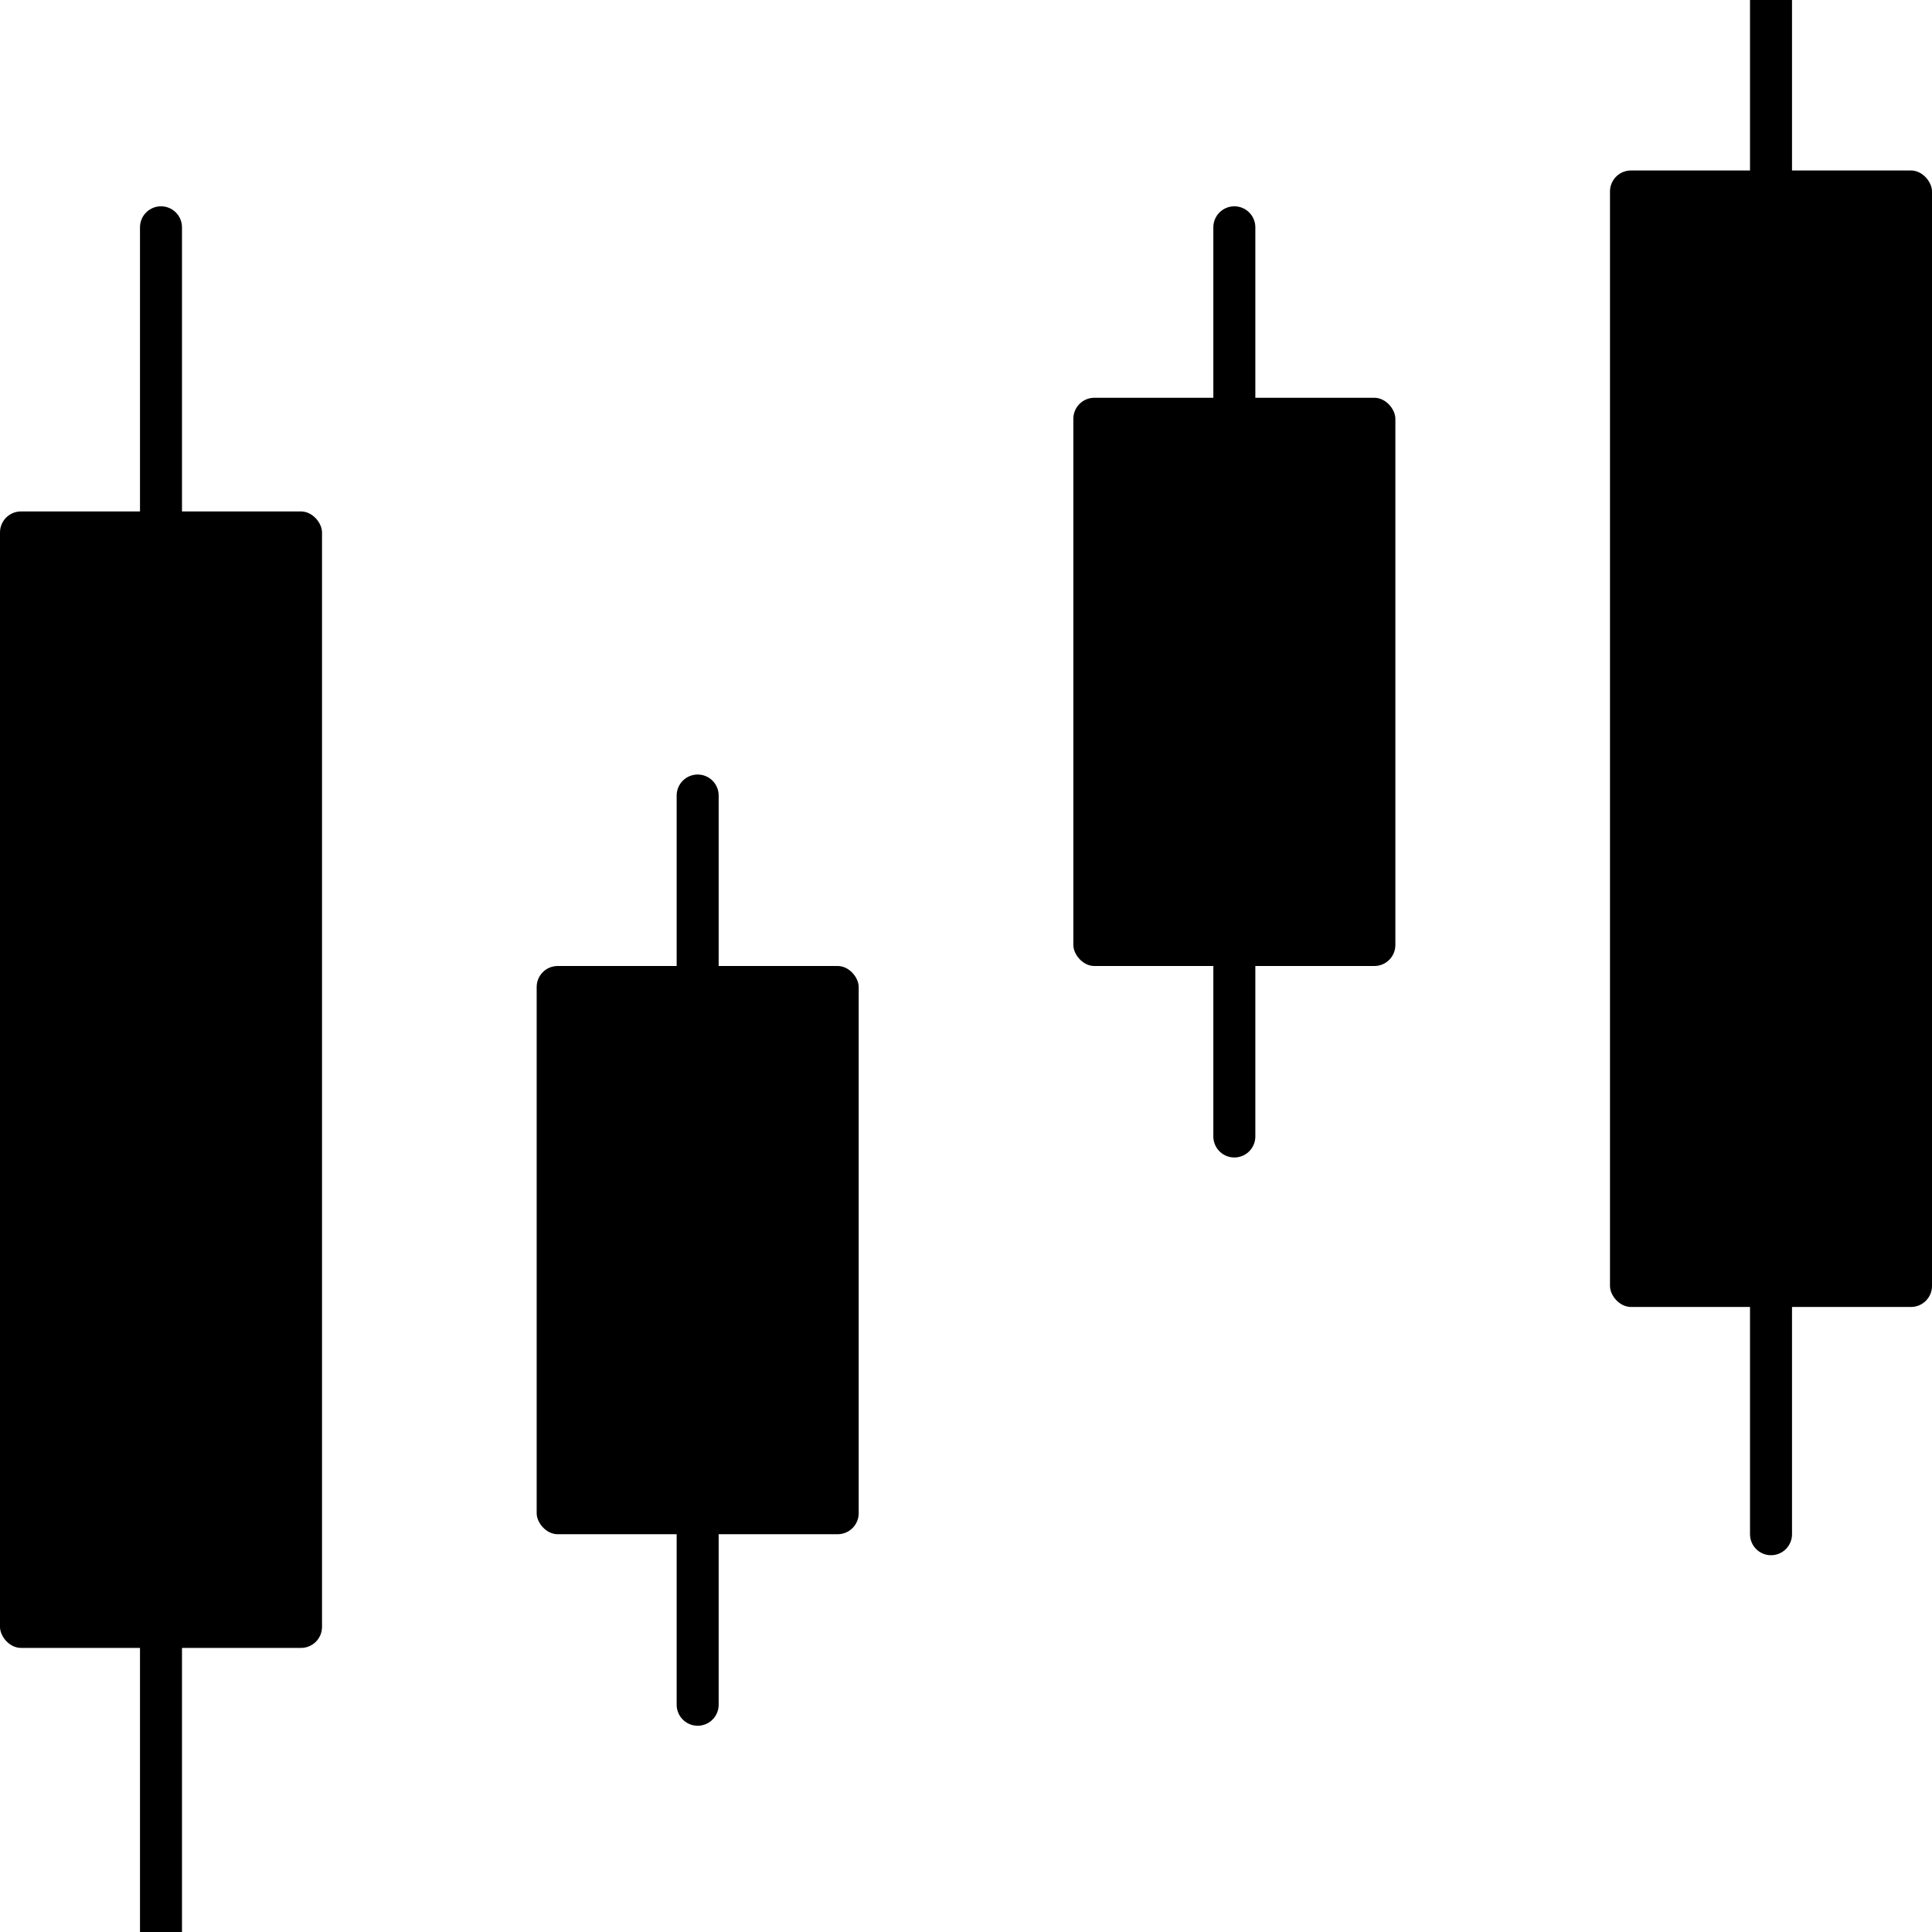
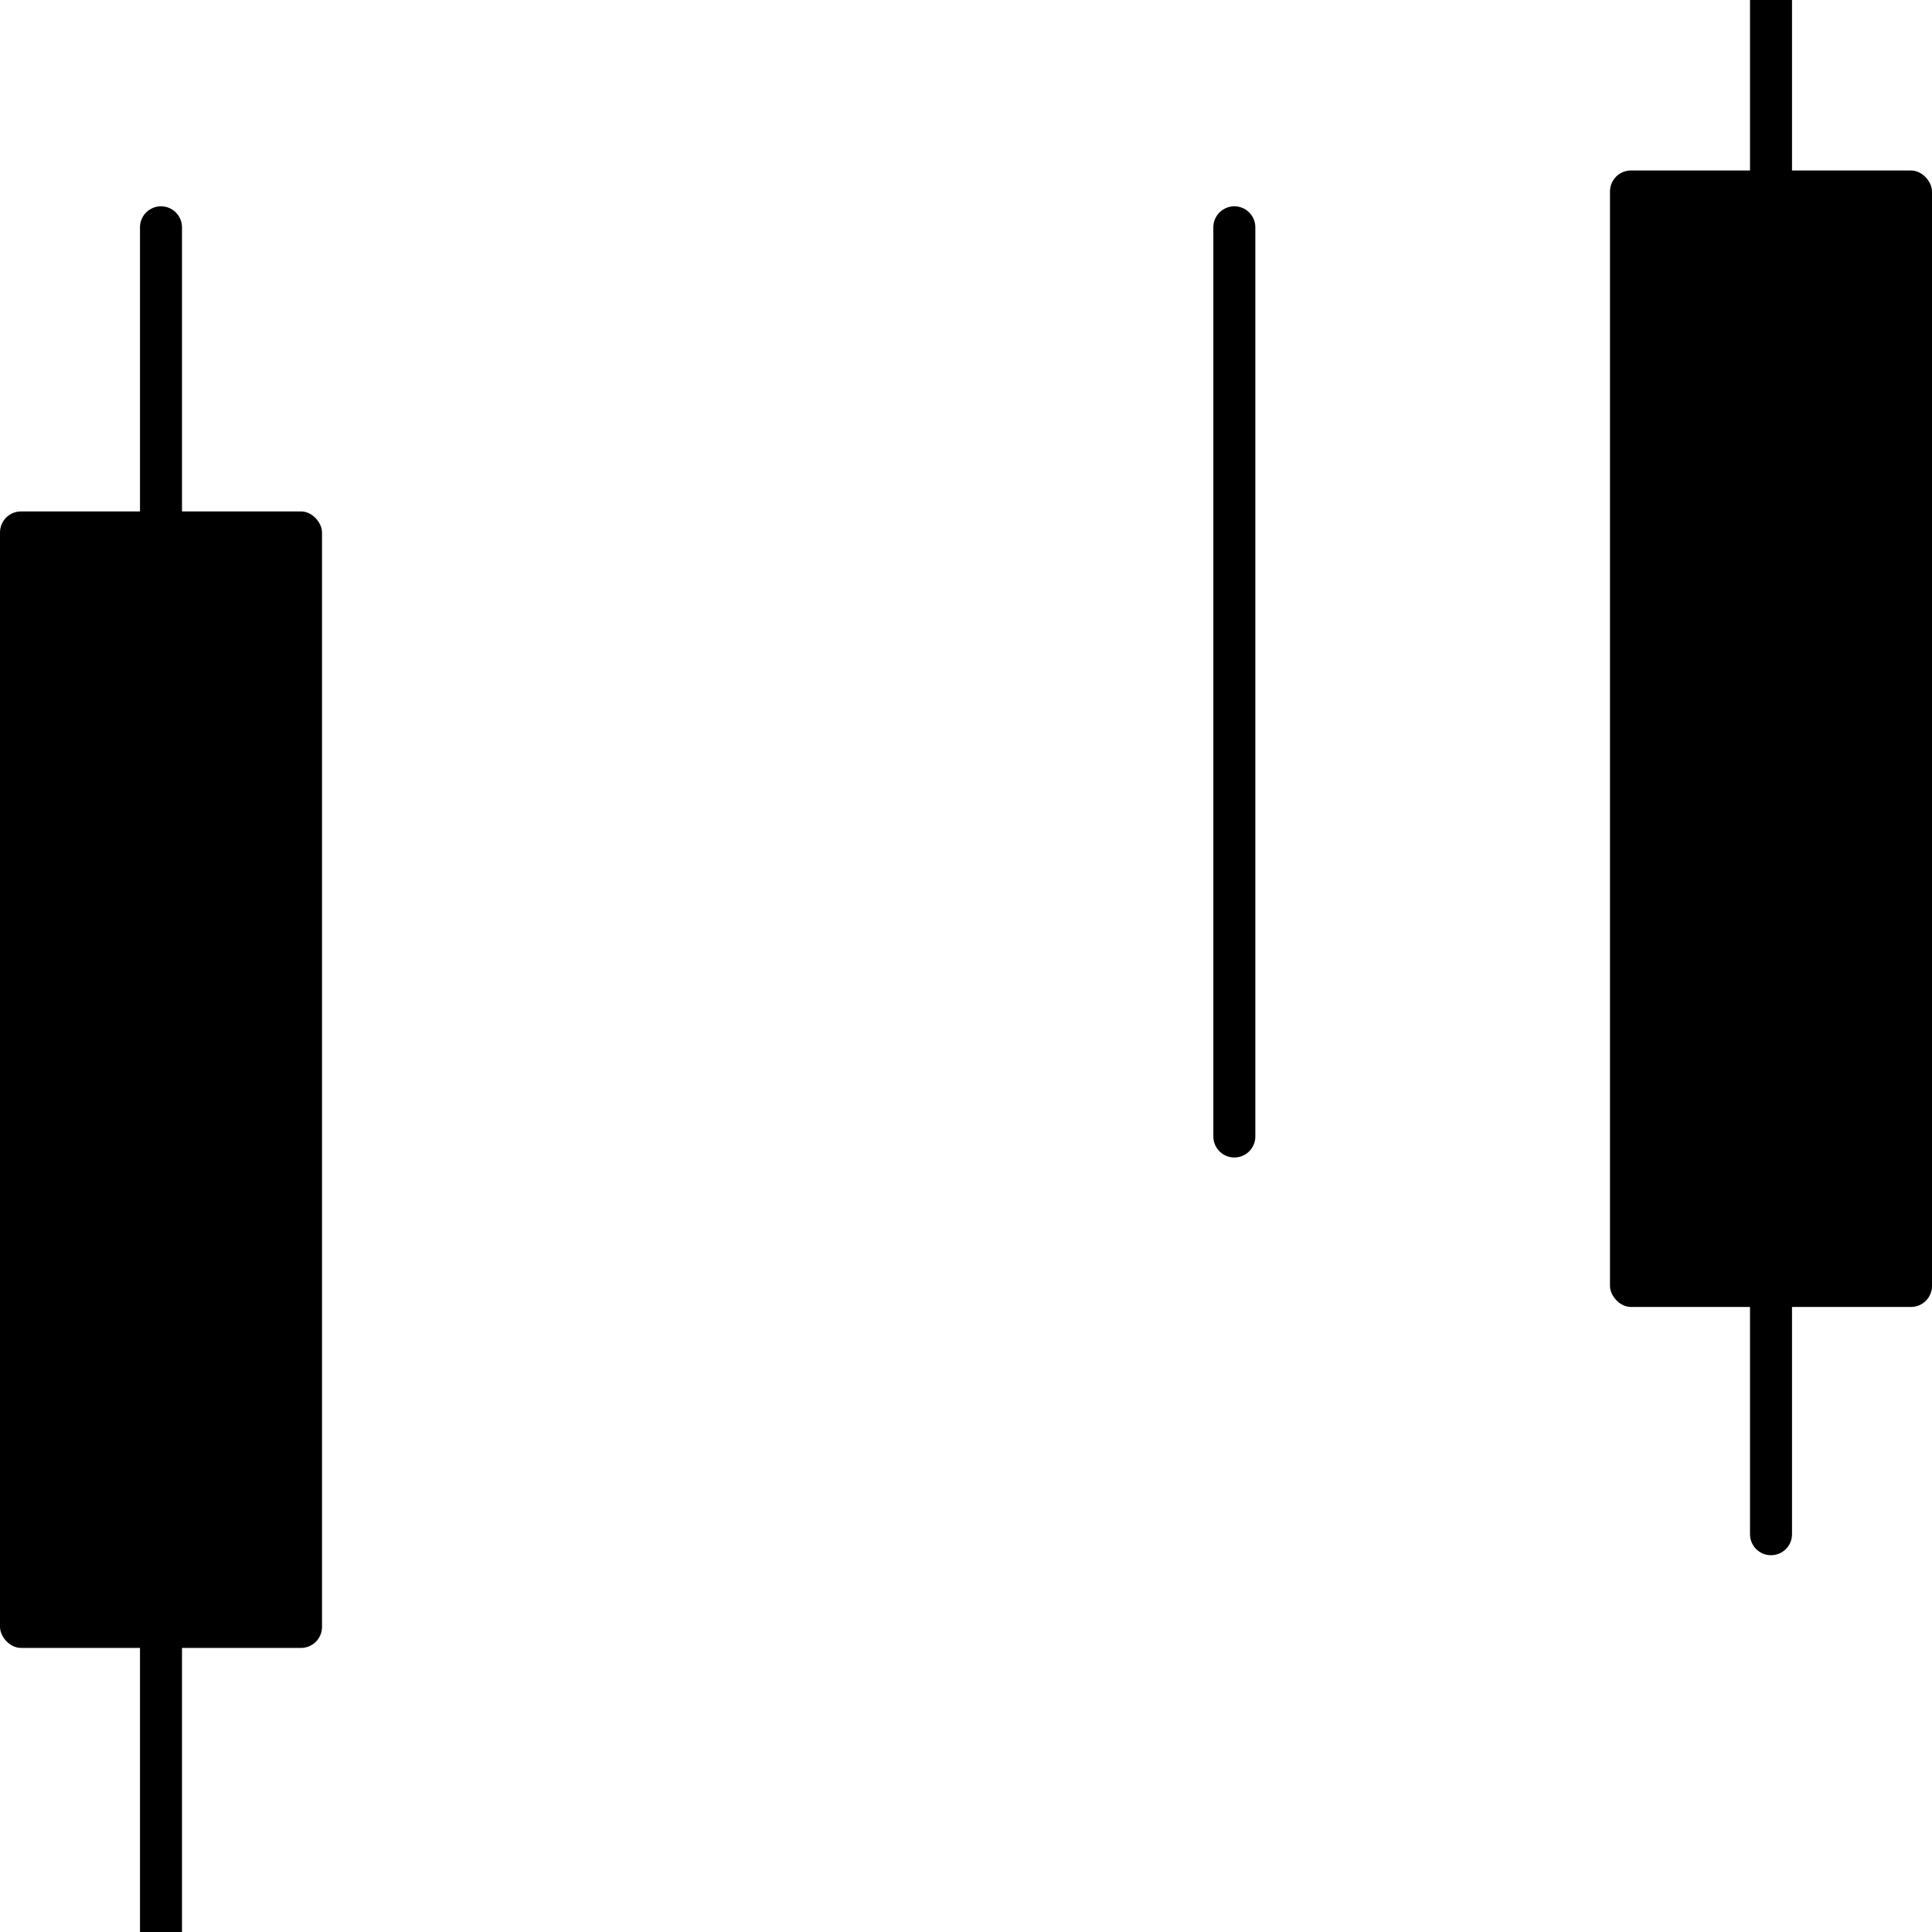
<svg xmlns="http://www.w3.org/2000/svg" width="46" height="46" viewBox="0 0 46 46" fill="none">
  <g clip-path="url(#clip0_2149_1203)">
    <rect y="12.177" width="7.667" height="27.059" rx="0.5" fill="black" />
    <rect x="38.333" y="4.059" width="7.667" height="27.059" rx="0.5" fill="black" />
-     <rect x="25.556" y="9.471" width="7.667" height="13.529" rx="0.5" fill="black" />
-     <rect x="12.778" y="23" width="7.667" height="13.529" rx="0.5" fill="black" />
    <path d="M3.833 5.412L3.833 46" stroke="black" stroke-linecap="round" />
    <path d="M42.167 0V36.529" stroke="black" stroke-linecap="round" />
    <path d="M29.389 5.412V27.059" stroke="black" stroke-linecap="round" />
-     <path d="M16.611 18.941V40.589" stroke="black" stroke-linecap="round" />
  </g>
  <defs>
    <clipPath id="clip0_2149_1203">
      <rect width="46" height="46" fill="white" />
    </clipPath>
  </defs>
</svg>